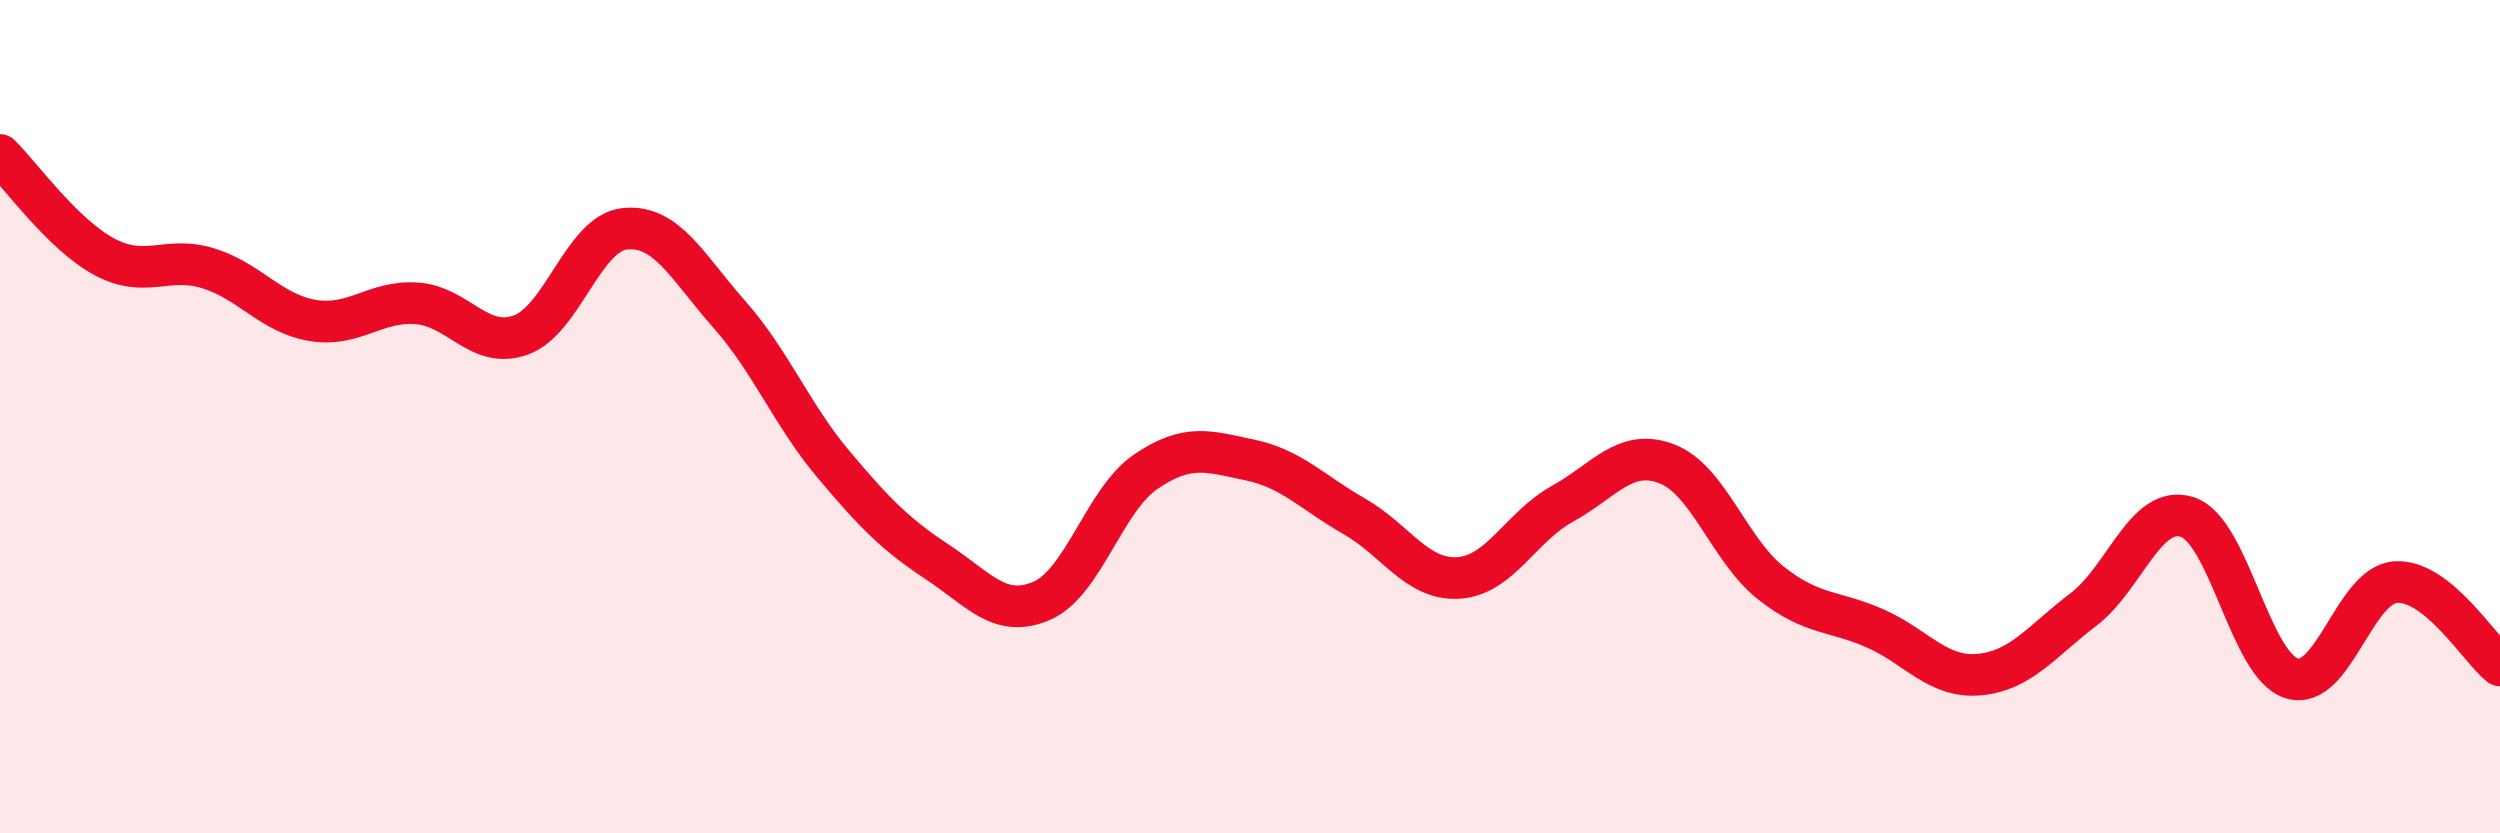
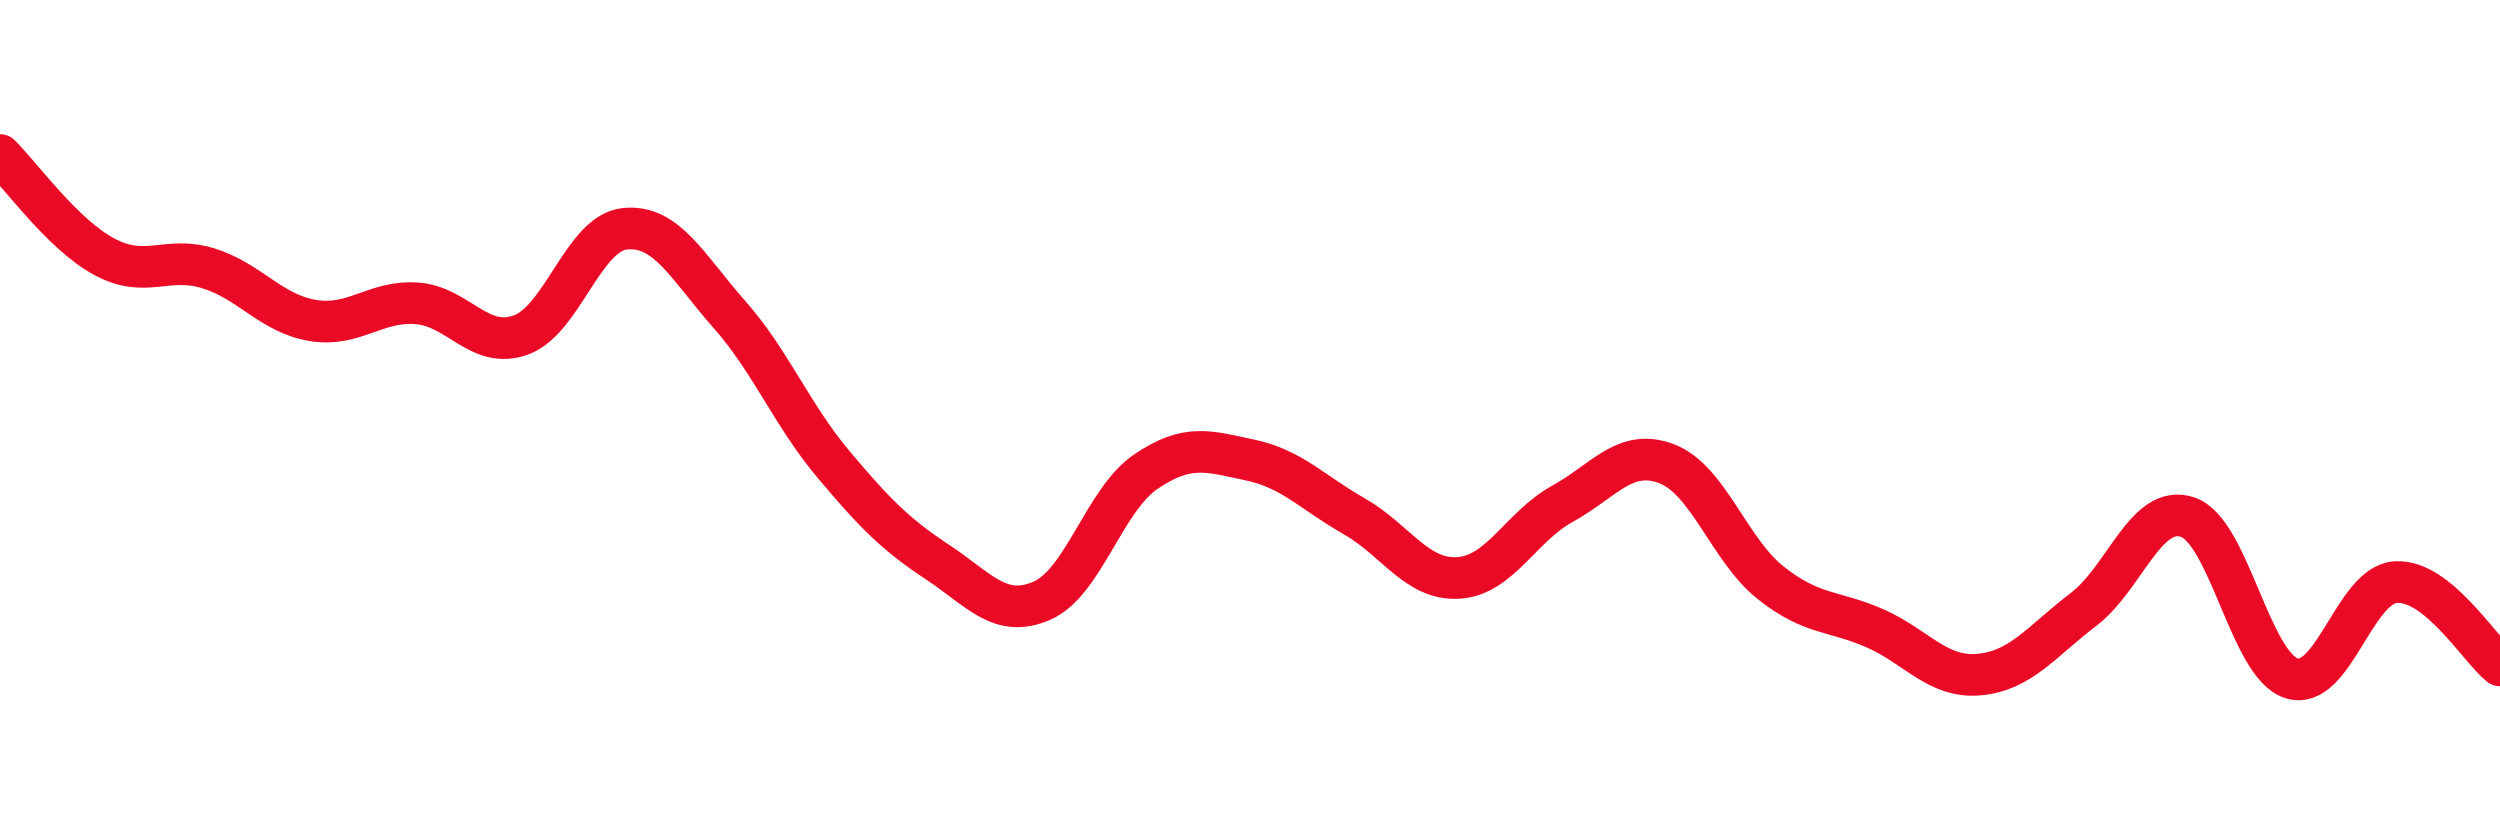
<svg xmlns="http://www.w3.org/2000/svg" width="60" height="20" viewBox="0 0 60 20">
-   <path d="M 0,3.72 C 0.5,4.21 1.5,5.62 2.5,6.16 C 3.5,6.7 4,6.13 5,6.44 C 6,6.75 6.5,7.52 7.5,7.69 C 8.5,7.86 9,7.21 10,7.28 C 11,7.35 11.5,8.4 12.5,8.04 C 13.5,7.68 14,5.59 15,5.49 C 16,5.39 16.5,6.41 17.5,7.54 C 18.5,8.67 19,9.95 20,11.14 C 21,12.33 21.5,12.83 22.5,13.49 C 23.5,14.15 24,14.85 25,14.42 C 26,13.99 26.5,12 27.5,11.32 C 28.5,10.64 29,10.83 30,11.04 C 31,11.25 31.5,11.82 32.5,12.39 C 33.5,12.96 34,13.93 35,13.87 C 36,13.81 36.5,12.64 37.5,12.09 C 38.5,11.54 39,10.75 40,11.13 C 41,11.51 41.5,13.2 42.5,13.99 C 43.5,14.78 44,14.64 45,15.08 C 46,15.52 46.5,16.28 47.5,16.19 C 48.5,16.1 49,15.39 50,14.63 C 51,13.87 51.5,12.08 52.5,12.41 C 53.5,12.74 54,15.97 55,16.28 C 56,16.59 56.5,14.03 57.5,13.97 C 58.5,13.91 59.5,15.57 60,15.97L60 20L0 20Z" fill="#EB0A25" opacity="0.1" stroke-linecap="round" stroke-linejoin="round" />
  <path d="M 0,3.72 C 0.5,4.21 1.5,5.62 2.5,6.16 C 3.5,6.7 4,6.13 5,6.44 C 6,6.75 6.5,7.52 7.5,7.69 C 8.5,7.86 9,7.21 10,7.28 C 11,7.35 11.5,8.4 12.5,8.04 C 13.5,7.68 14,5.59 15,5.49 C 16,5.39 16.5,6.41 17.5,7.54 C 18.5,8.67 19,9.95 20,11.14 C 21,12.33 21.5,12.83 22.5,13.49 C 23.5,14.15 24,14.85 25,14.42 C 26,13.99 26.5,12 27.5,11.32 C 28.5,10.64 29,10.83 30,11.04 C 31,11.25 31.5,11.82 32.5,12.39 C 33.5,12.96 34,13.93 35,13.87 C 36,13.81 36.5,12.64 37.5,12.09 C 38.5,11.54 39,10.75 40,11.13 C 41,11.51 41.5,13.2 42.5,13.99 C 43.5,14.78 44,14.64 45,15.08 C 46,15.52 46.5,16.28 47.5,16.19 C 48.5,16.1 49,15.39 50,14.63 C 51,13.87 51.5,12.08 52.5,12.41 C 53.5,12.74 54,15.97 55,16.28 C 56,16.59 56.5,14.03 57.5,13.97 C 58.5,13.91 59.5,15.57 60,15.97" stroke="#EB0A25" stroke-width="1" fill="none" stroke-linecap="round" stroke-linejoin="round" />
</svg>